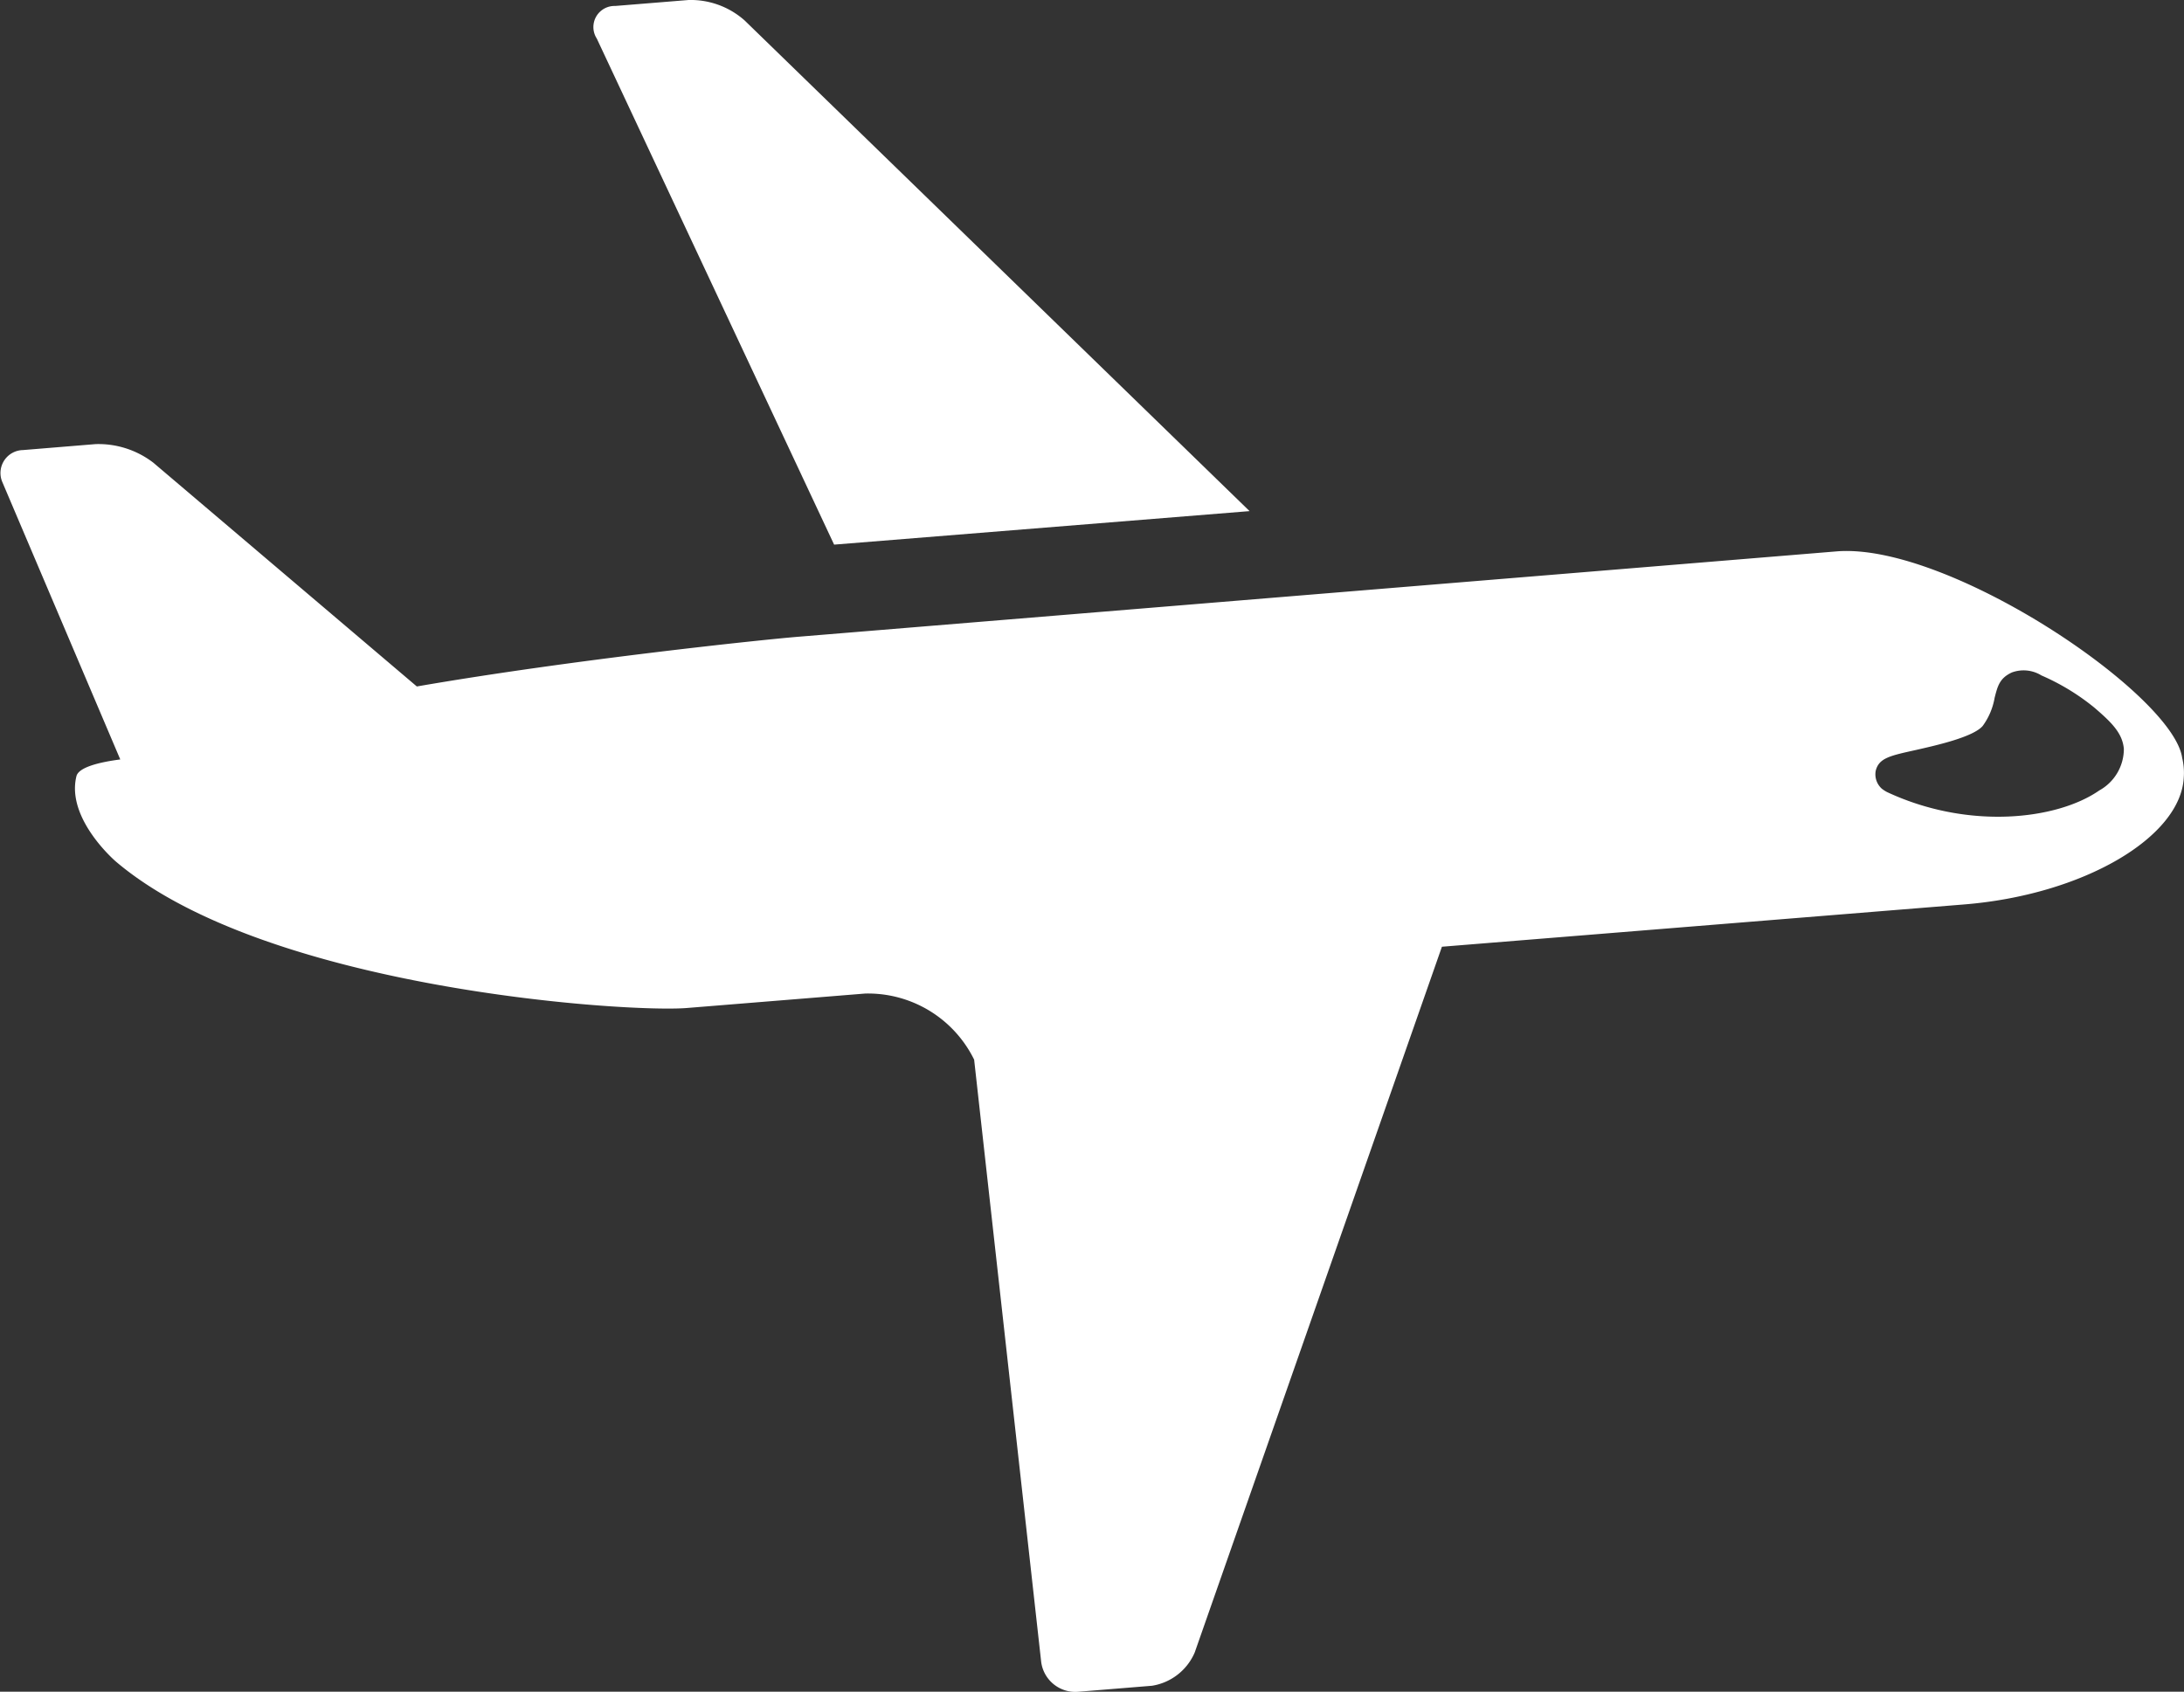
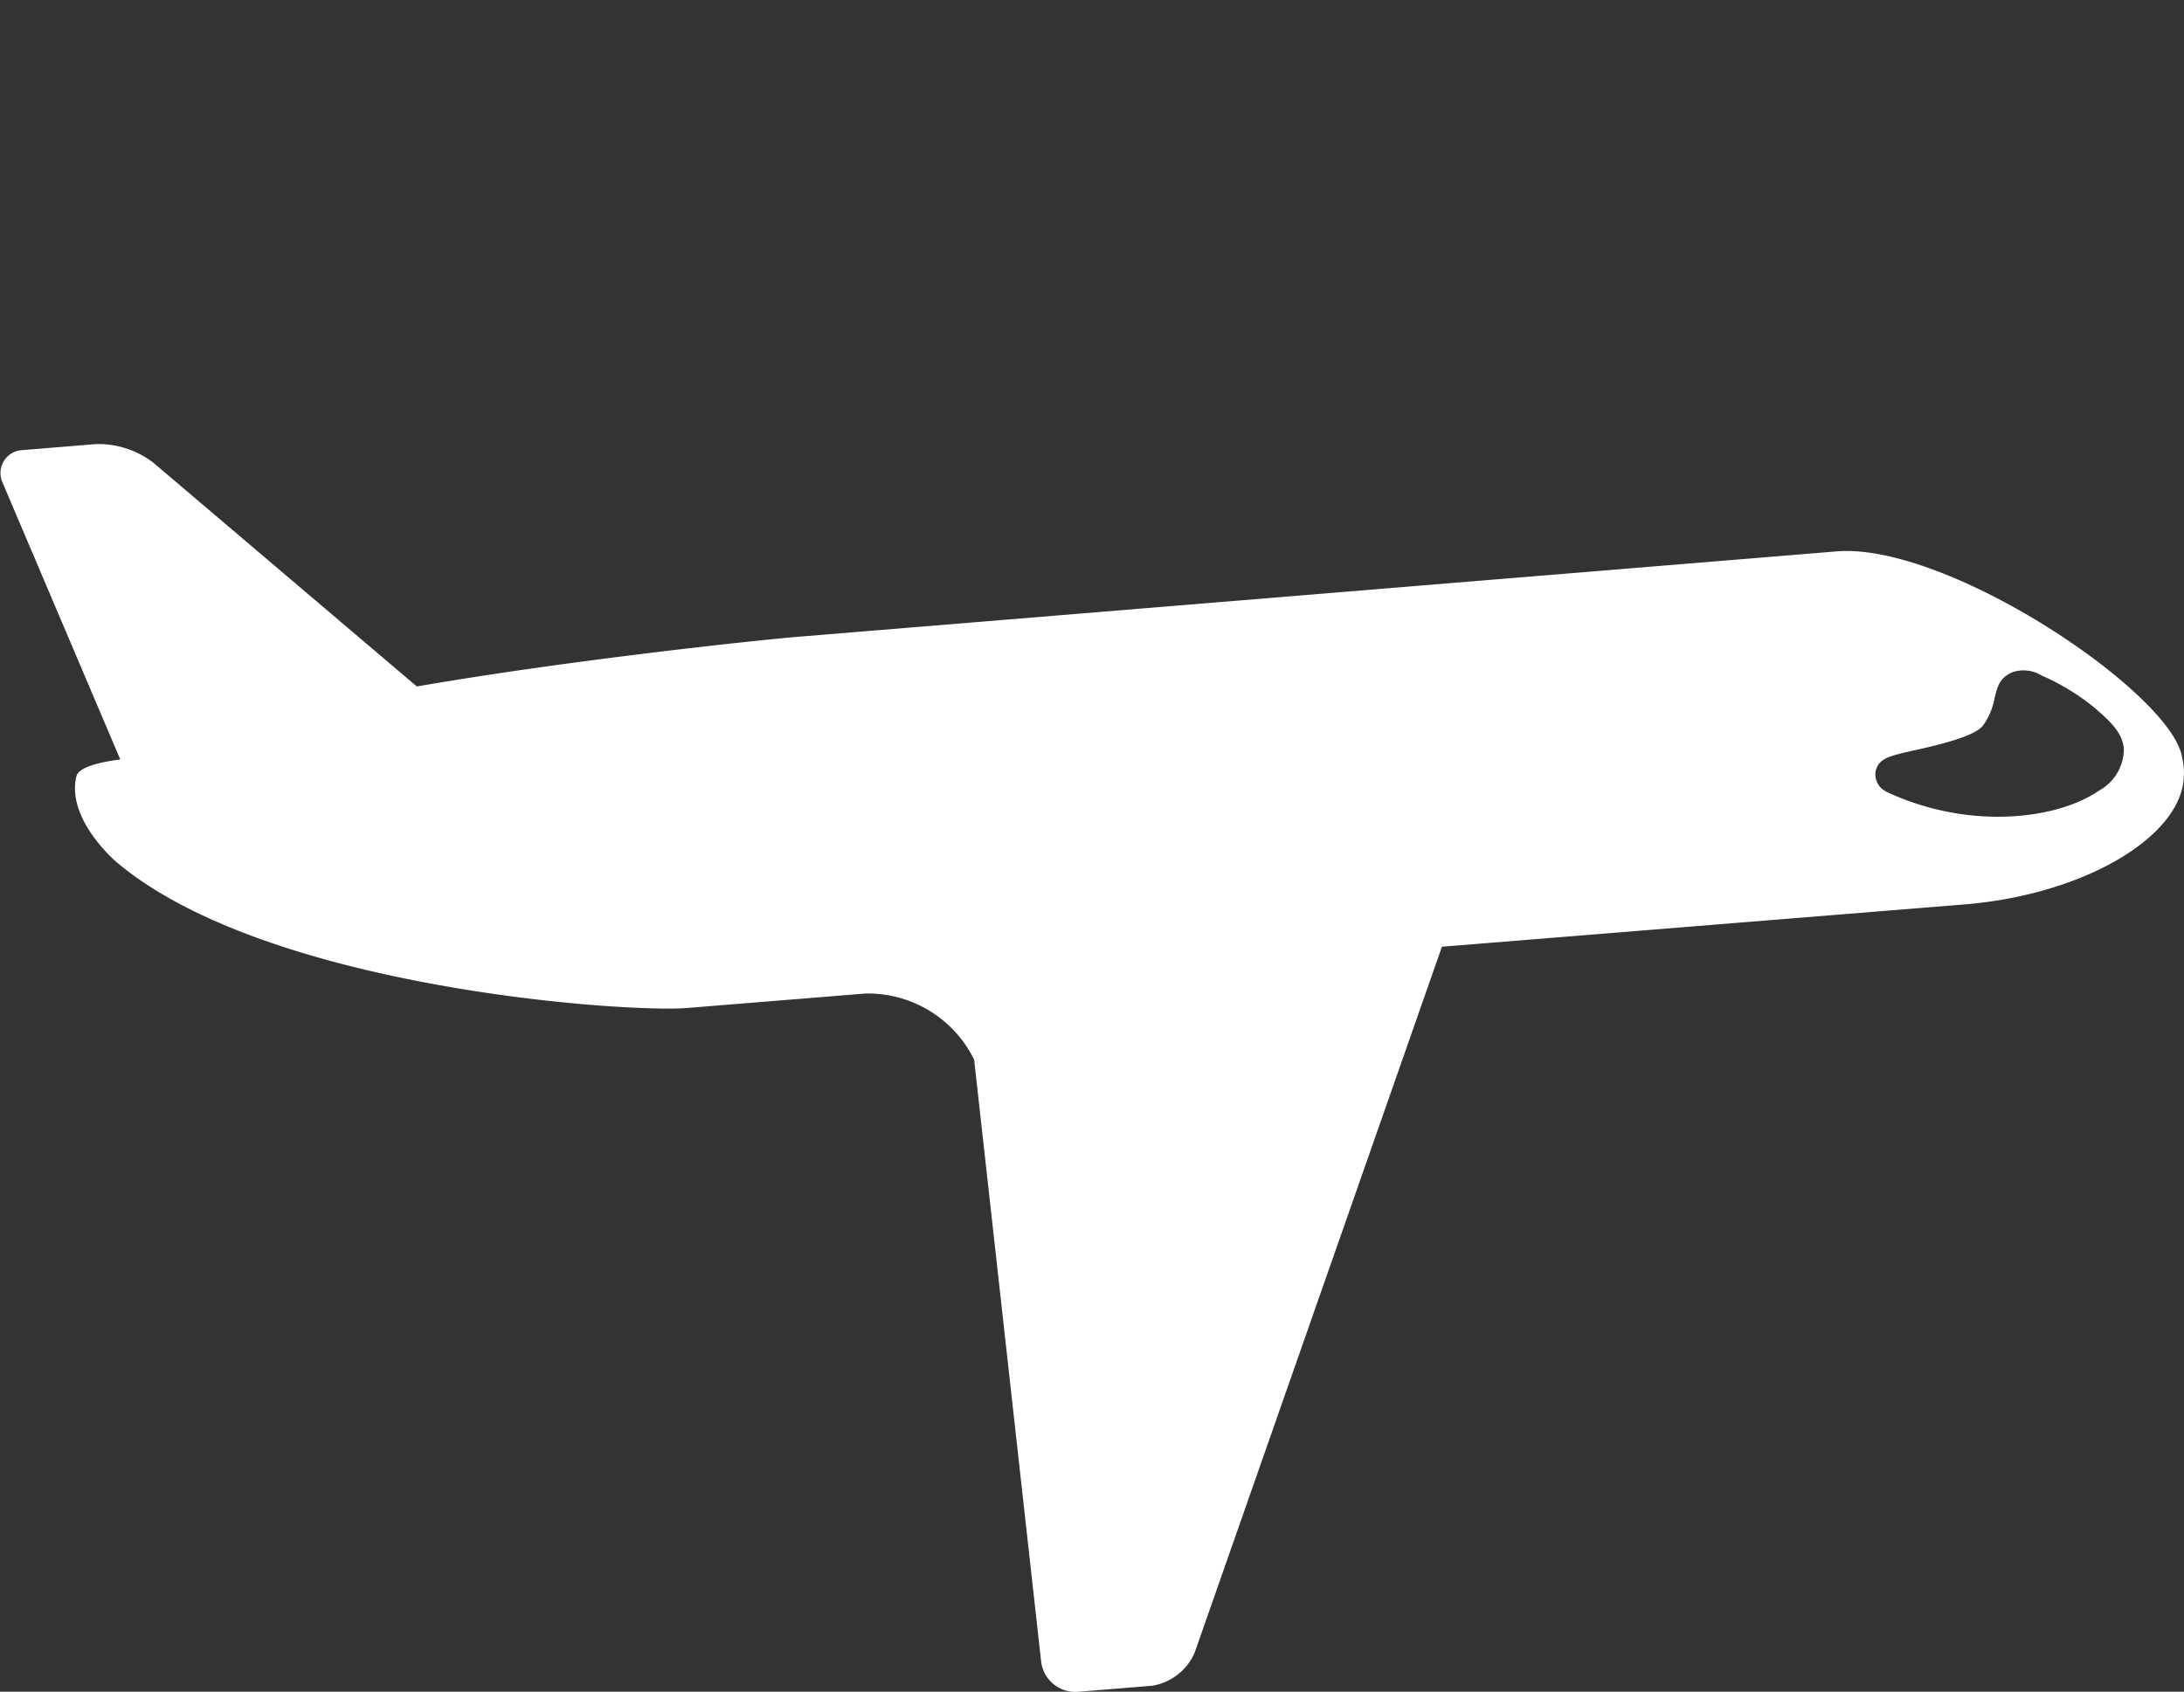
<svg xmlns="http://www.w3.org/2000/svg" viewBox="0 0 95.15 73.71">
  <rect x="0" y="0" width="95.15" height="73.71" fill="#333333" stroke="none" />
  <defs>
    <style>.cls-1{fill:#fff;}</style>
  </defs>
  <title>LAET-icon</title>
  <g id="Capa_2" data-name="Capa 2">
    <g id="Capa_1-2" data-name="Capa 1">
-       <path class="cls-1" d="M26,1.68,36.34,23.73l18.1-1.46L32.44.89A3.54,3.54,0,0,0,30,0l-3.2.26A.92.92,0,0,0,26,1.68Z" />
      <path class="cls-1" d="M95.14,33.88a2.78,2.78,0,0,0-.07-.86c-.39-2.76-10.11-9.34-15-9L34.83,27.74c-1.51.12-9.91,1-16.67,2.17L6.68,20.16a3.93,3.93,0,0,0-2.51-.81L1,19.61A1,1,0,0,0,.1,21L5.24,33.09c-1,.13-1.82.36-1.91.73-.46,1.86,1.72,3.72,1.72,3.72,6.53,5.55,22.26,6.59,24.87,6.38l7.77-.63a5.15,5.15,0,0,1,4.75,2.88L45.36,72.4A1.5,1.5,0,0,0,47,73.71l3.19-.26A2.44,2.44,0,0,0,52.05,72L62.82,41.25l22.72-1.84C90.73,39,95,36.5,95.14,33.88Zm-12.93.63a1.5,1.5,0,0,1-.23-.15.84.84,0,0,1-.26-.78c.14-.55.61-.65,1.74-.9.88-.2,2.5-.56,2.92-1.05a2.92,2.92,0,0,0,.52-1.23c.13-.5.21-.85.75-1.1a1.48,1.48,0,0,1,1.29.13,9.79,9.79,0,0,1,2.29,1.39c.76.65,1.24,1.12,1.3,1.81a2.07,2.07,0,0,1-1.07,1.81C89.62,35.72,85.76,36.17,82.21,34.51Z" />
    </g>
  </g>
</svg>